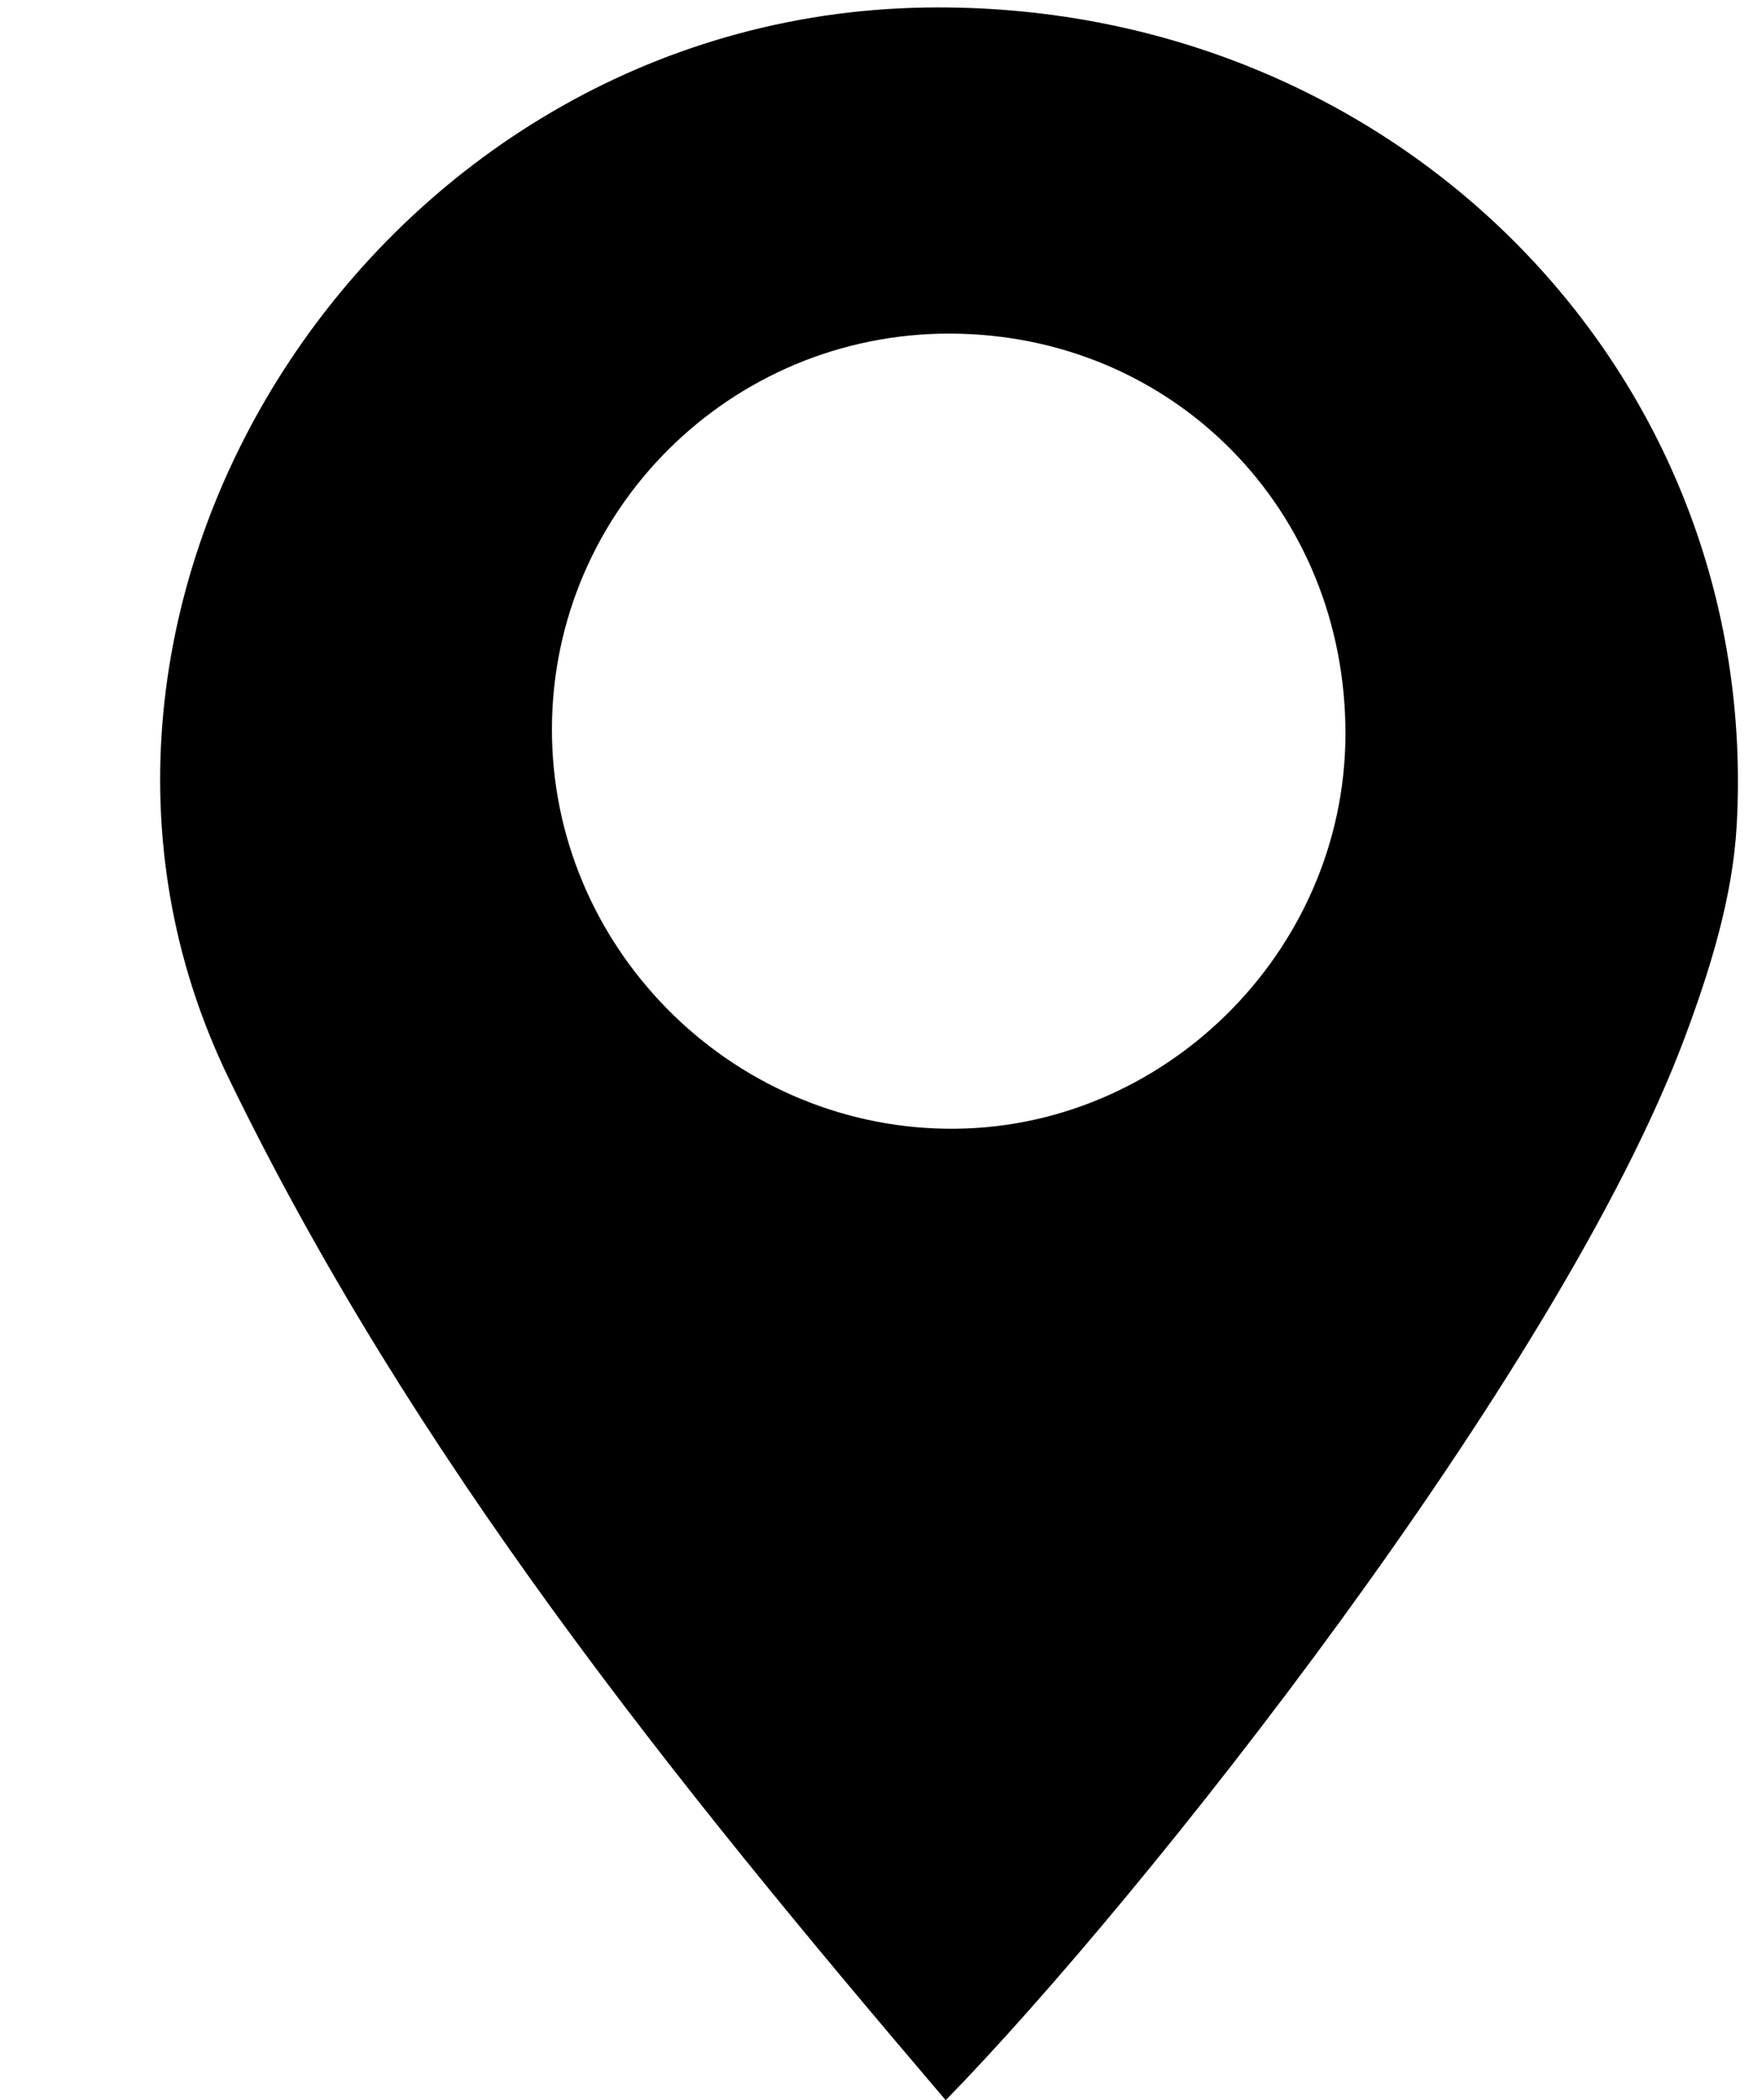
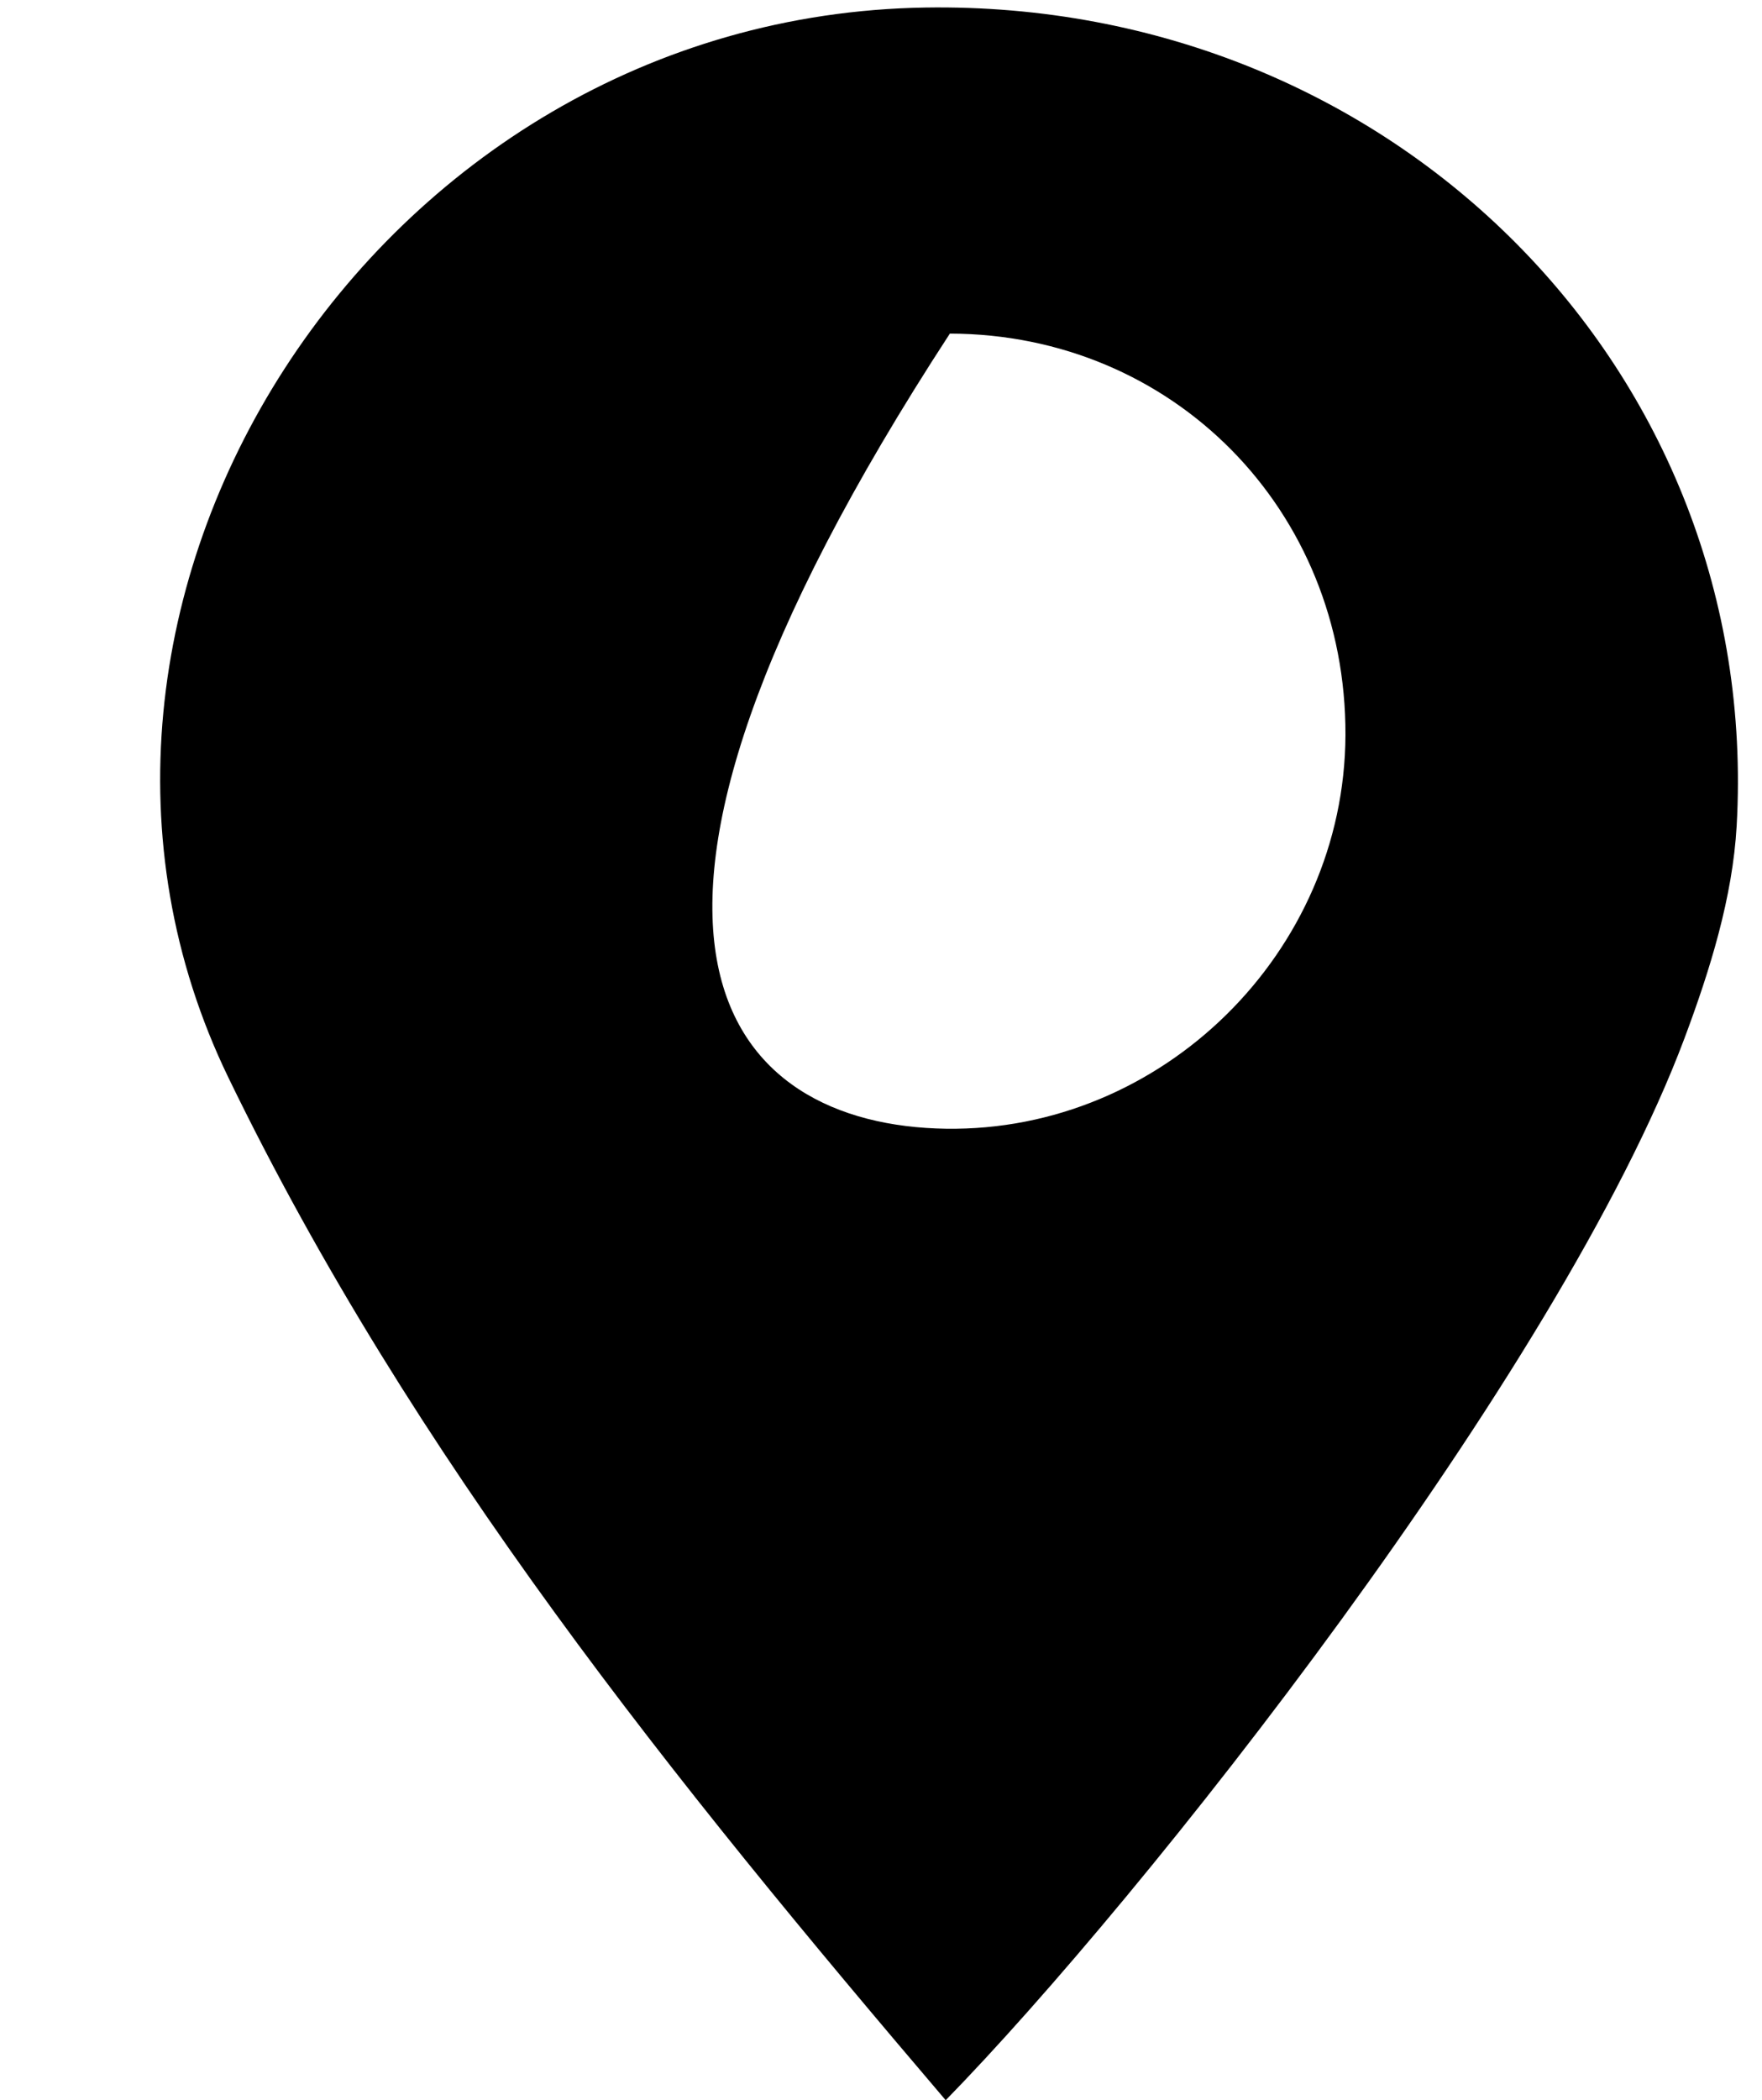
<svg xmlns="http://www.w3.org/2000/svg" fill="#000000" height="171.2" preserveAspectRatio="xMidYMid meet" version="1" viewBox="22.6 14.1 143.7 171.2" width="143.7" zoomAndPan="magnify">
  <g id="change1_1">
-     <path d="M 100.066 41.293 C 82.211 41.258 67.68 55.656 67.613 73.449 C 67.543 91.16 82 105.848 99.75 106.105 C 117.391 106.363 132.258 91.723 132.328 74.02 C 132.398 55.676 118.258 41.328 100.066 41.293 Z M 99.727 185.293 C 77.59 159.328 56.273 132.965 41.227 101.938 C 22.582 63.473 53.121 15.422 98.055 14.715 C 136.254 14.113 166.32 44.344 164.234 81.41 C 163.906 87.254 162.055 93.184 159.98 98.727 C 149.773 125.953 115.691 168.965 99.727 185.293" fill="#000000" />
+     <path d="M 100.066 41.293 C 67.543 91.16 82 105.848 99.75 106.105 C 117.391 106.363 132.258 91.723 132.328 74.02 C 132.398 55.676 118.258 41.328 100.066 41.293 Z M 99.727 185.293 C 77.59 159.328 56.273 132.965 41.227 101.938 C 22.582 63.473 53.121 15.422 98.055 14.715 C 136.254 14.113 166.32 44.344 164.234 81.41 C 163.906 87.254 162.055 93.184 159.98 98.727 C 149.773 125.953 115.691 168.965 99.727 185.293" fill="#000000" />
  </g>
</svg>